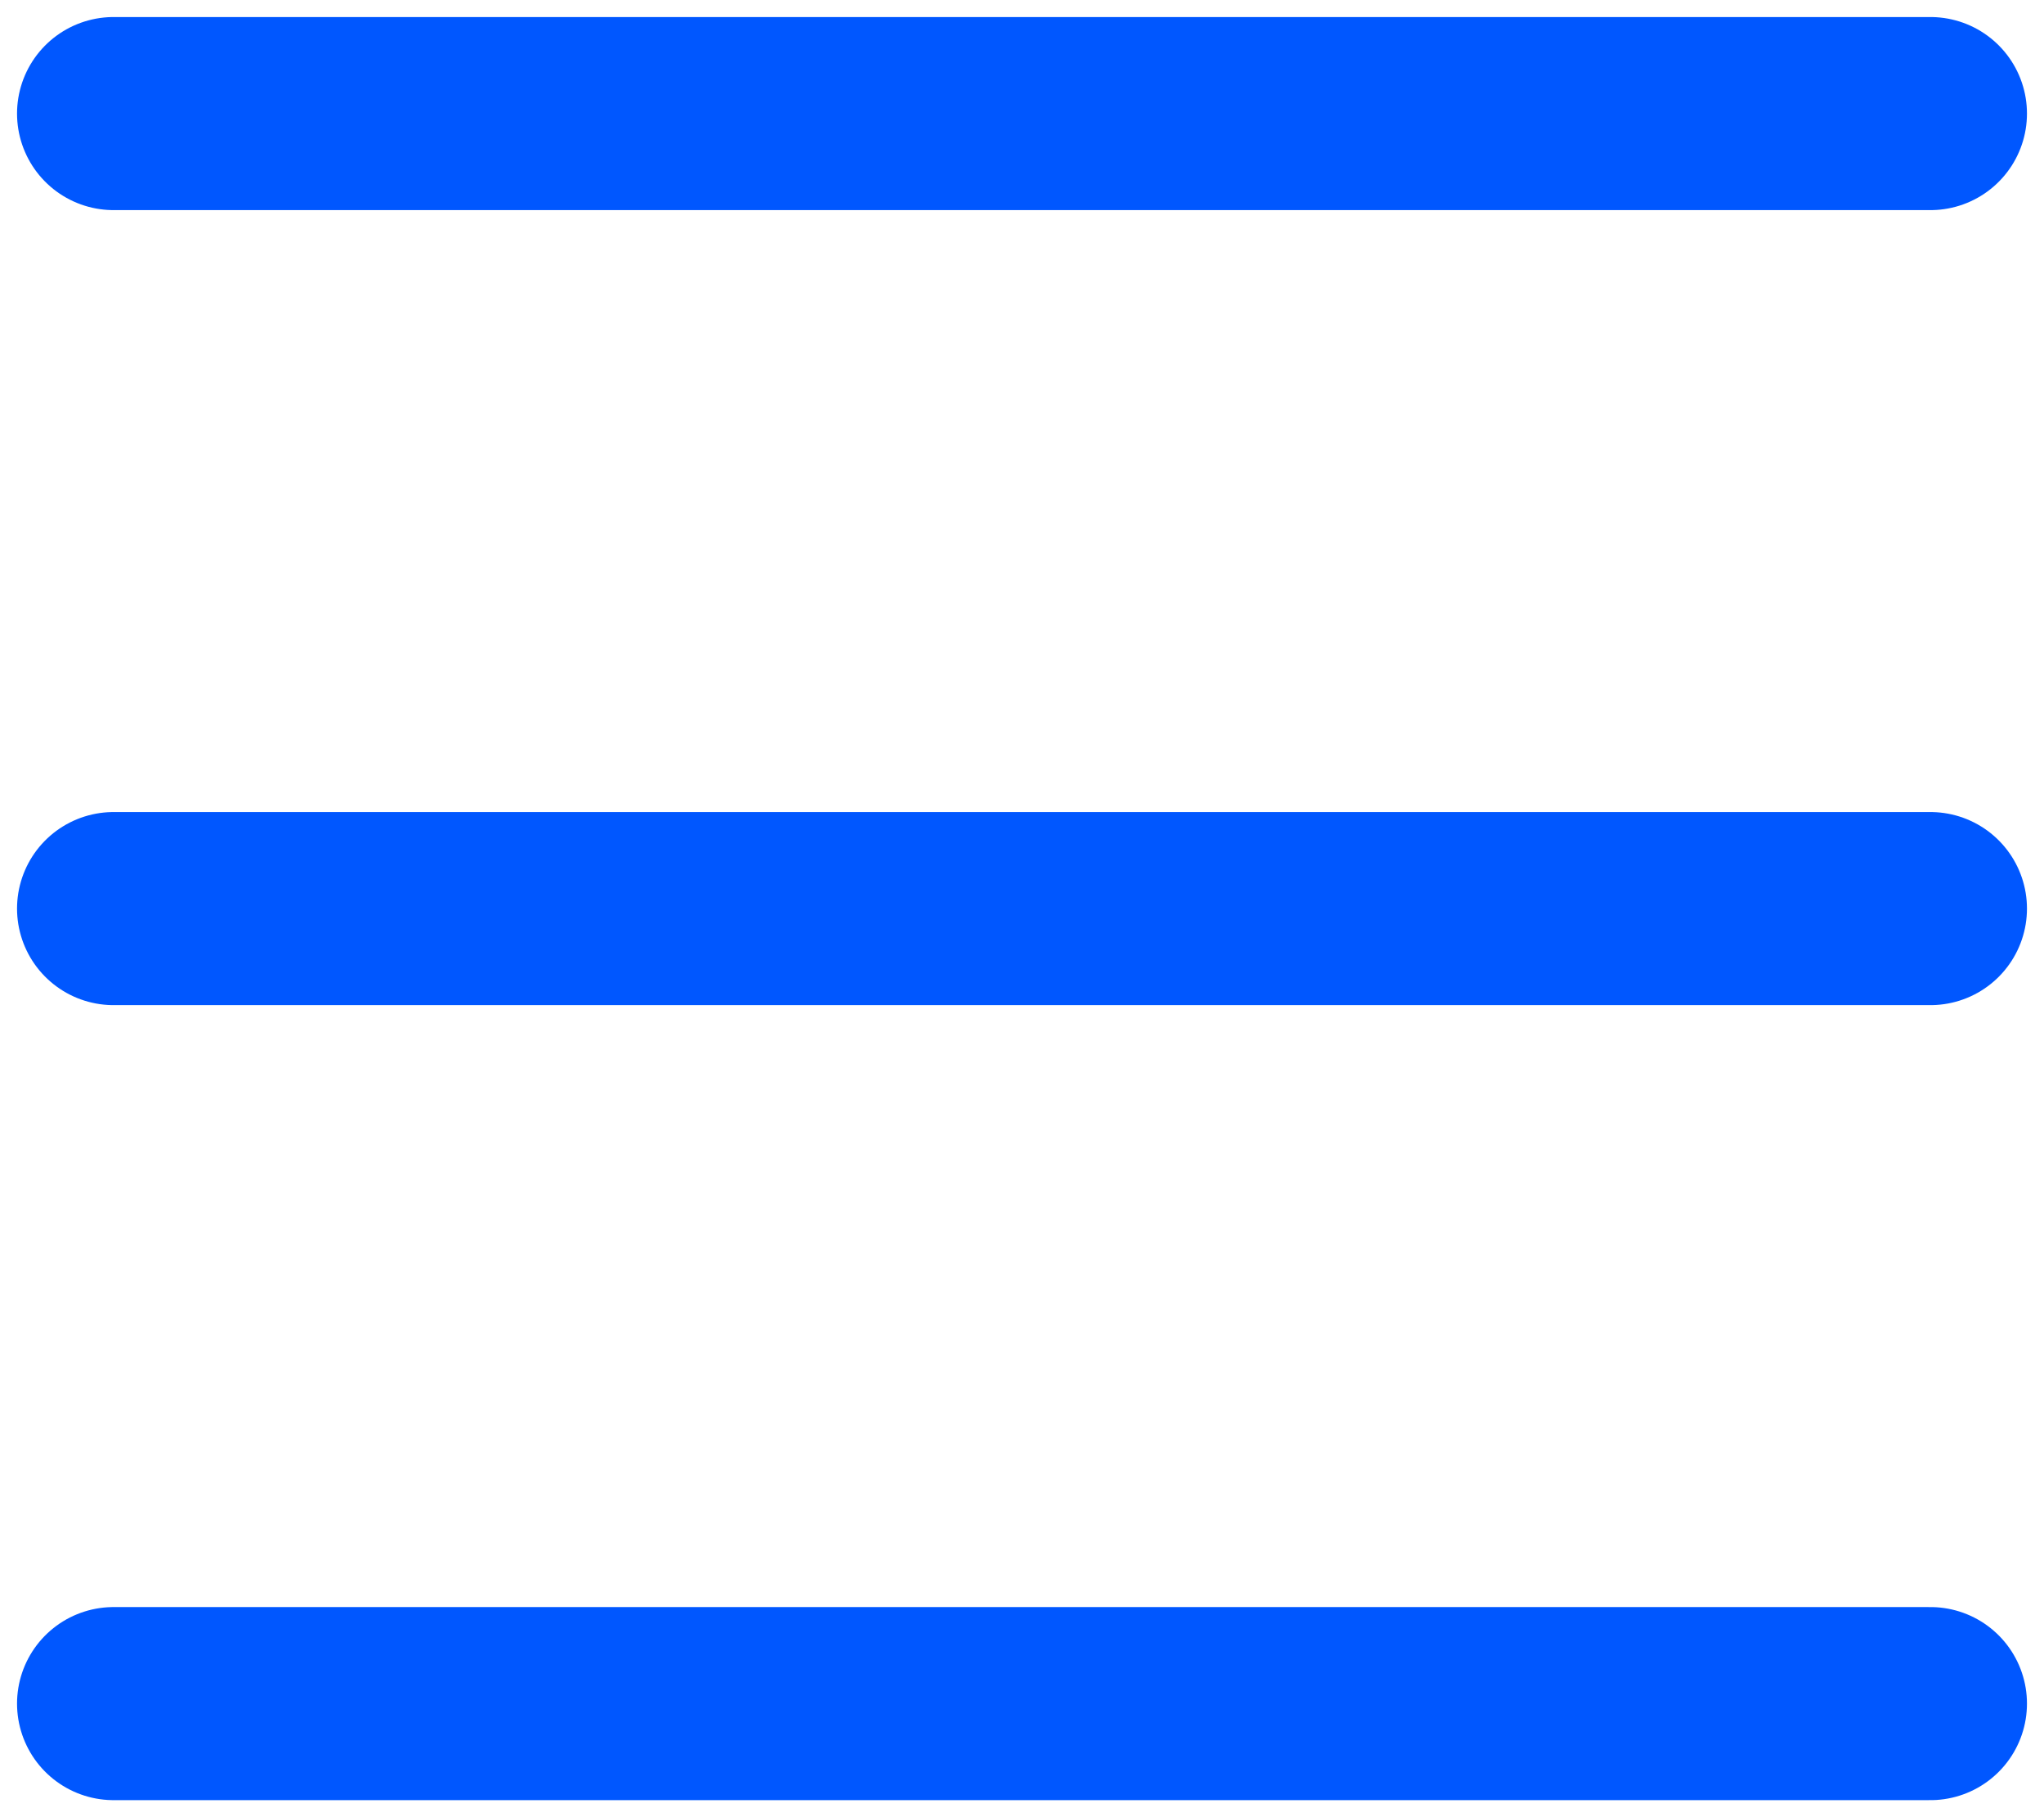
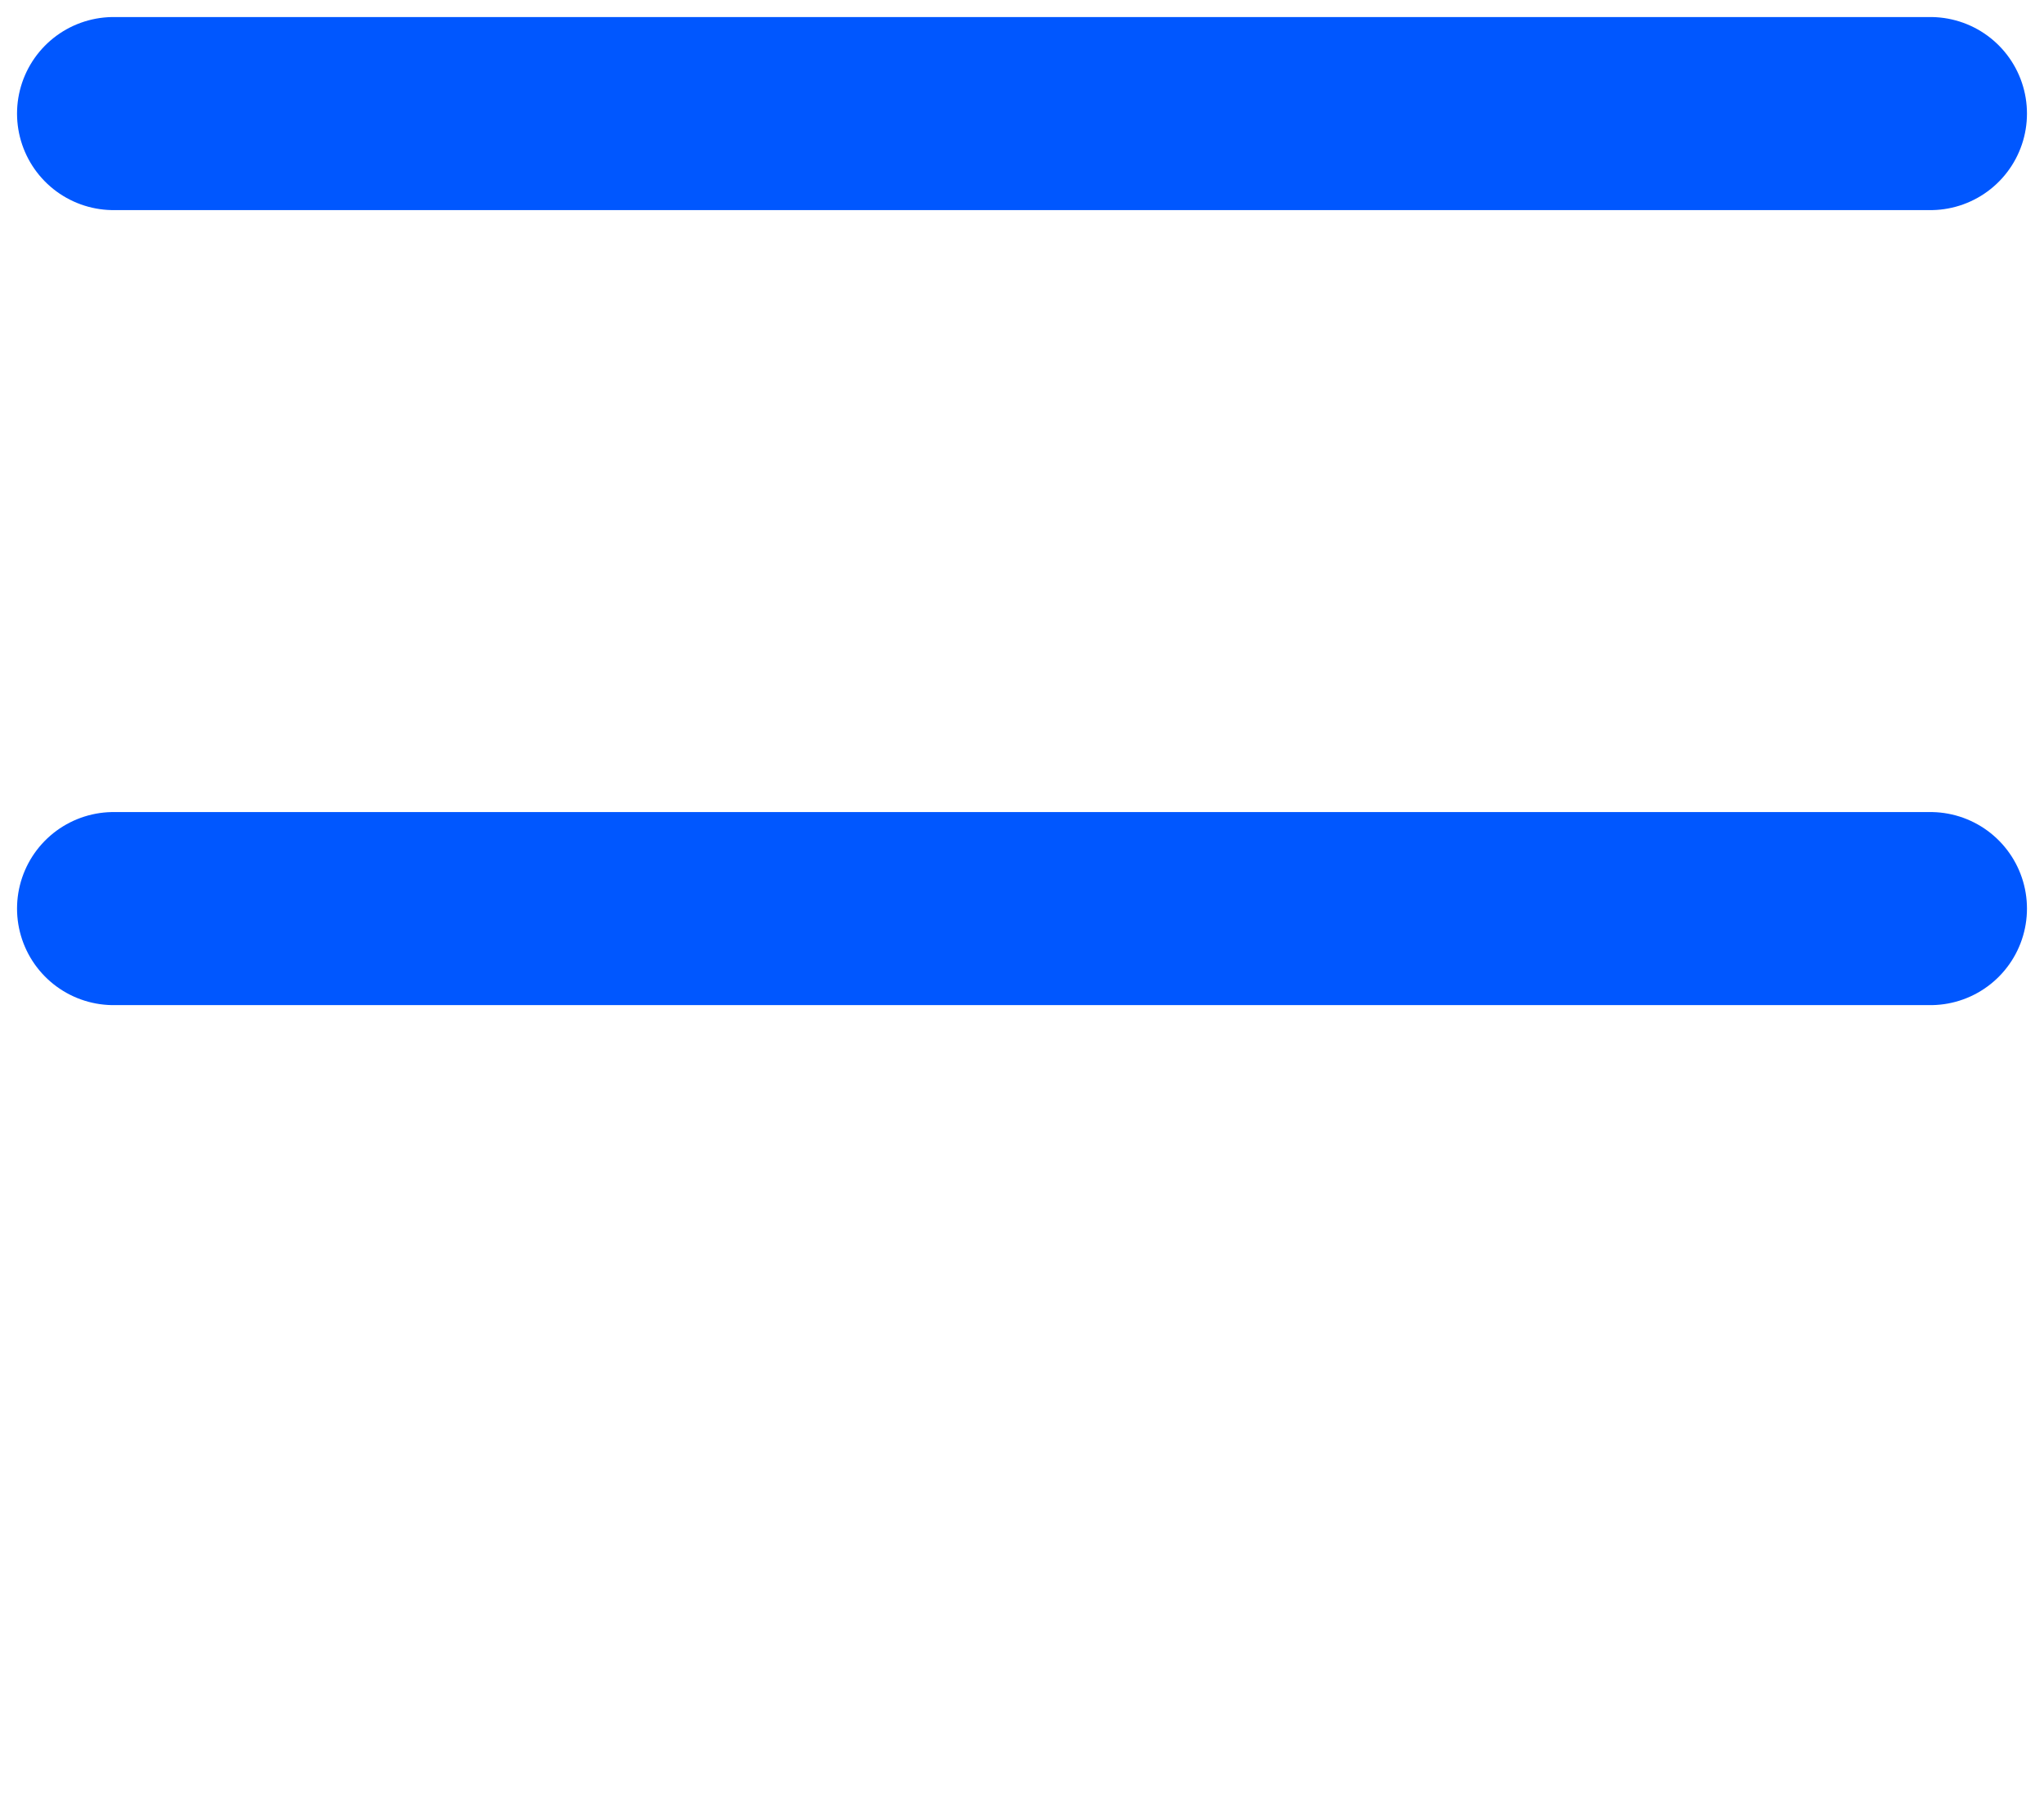
<svg xmlns="http://www.w3.org/2000/svg" width="18" height="16" viewBox="0 0 18 16" fill="none">
  <path d="M1 8H17" stroke="#0057FF" stroke-width="1.7" stroke-linecap="round" />
  <path d="M1 1L17 1" stroke="#0057FF" stroke-width="1.7" stroke-linecap="round" />
-   <path d="M1 15H17" stroke="#0057FF" stroke-width="1.7" stroke-linecap="round" />
</svg>